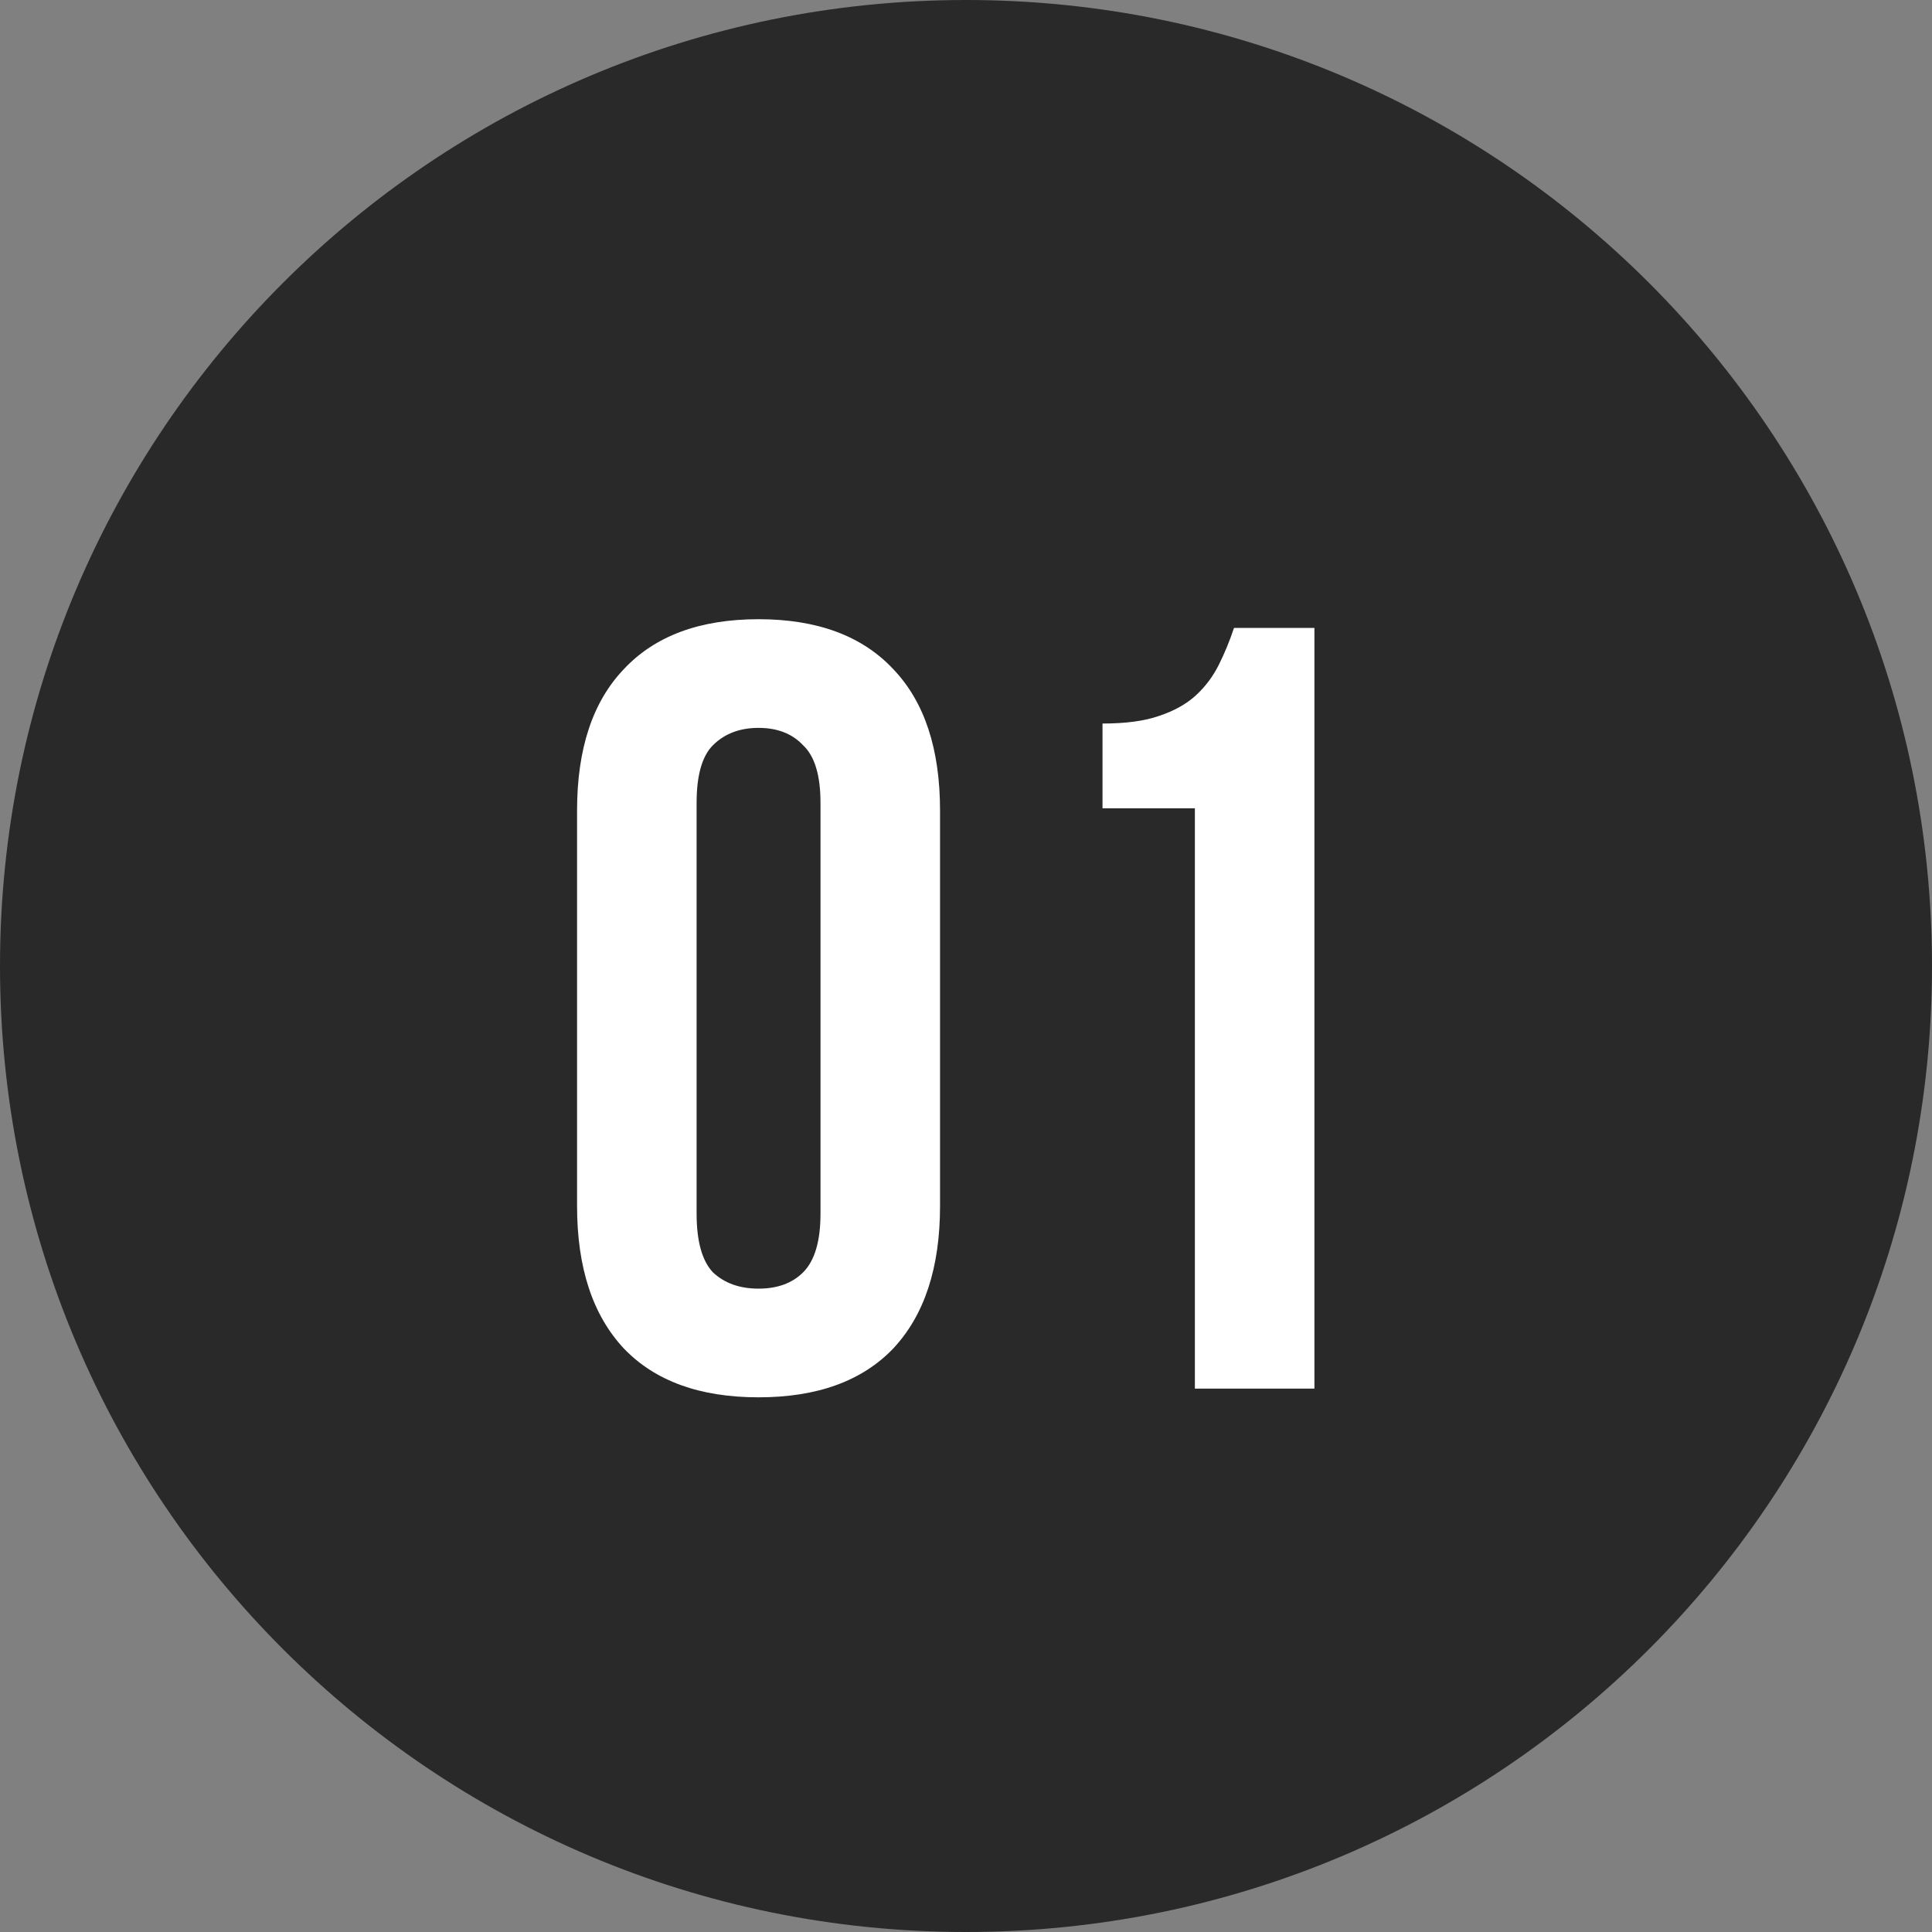
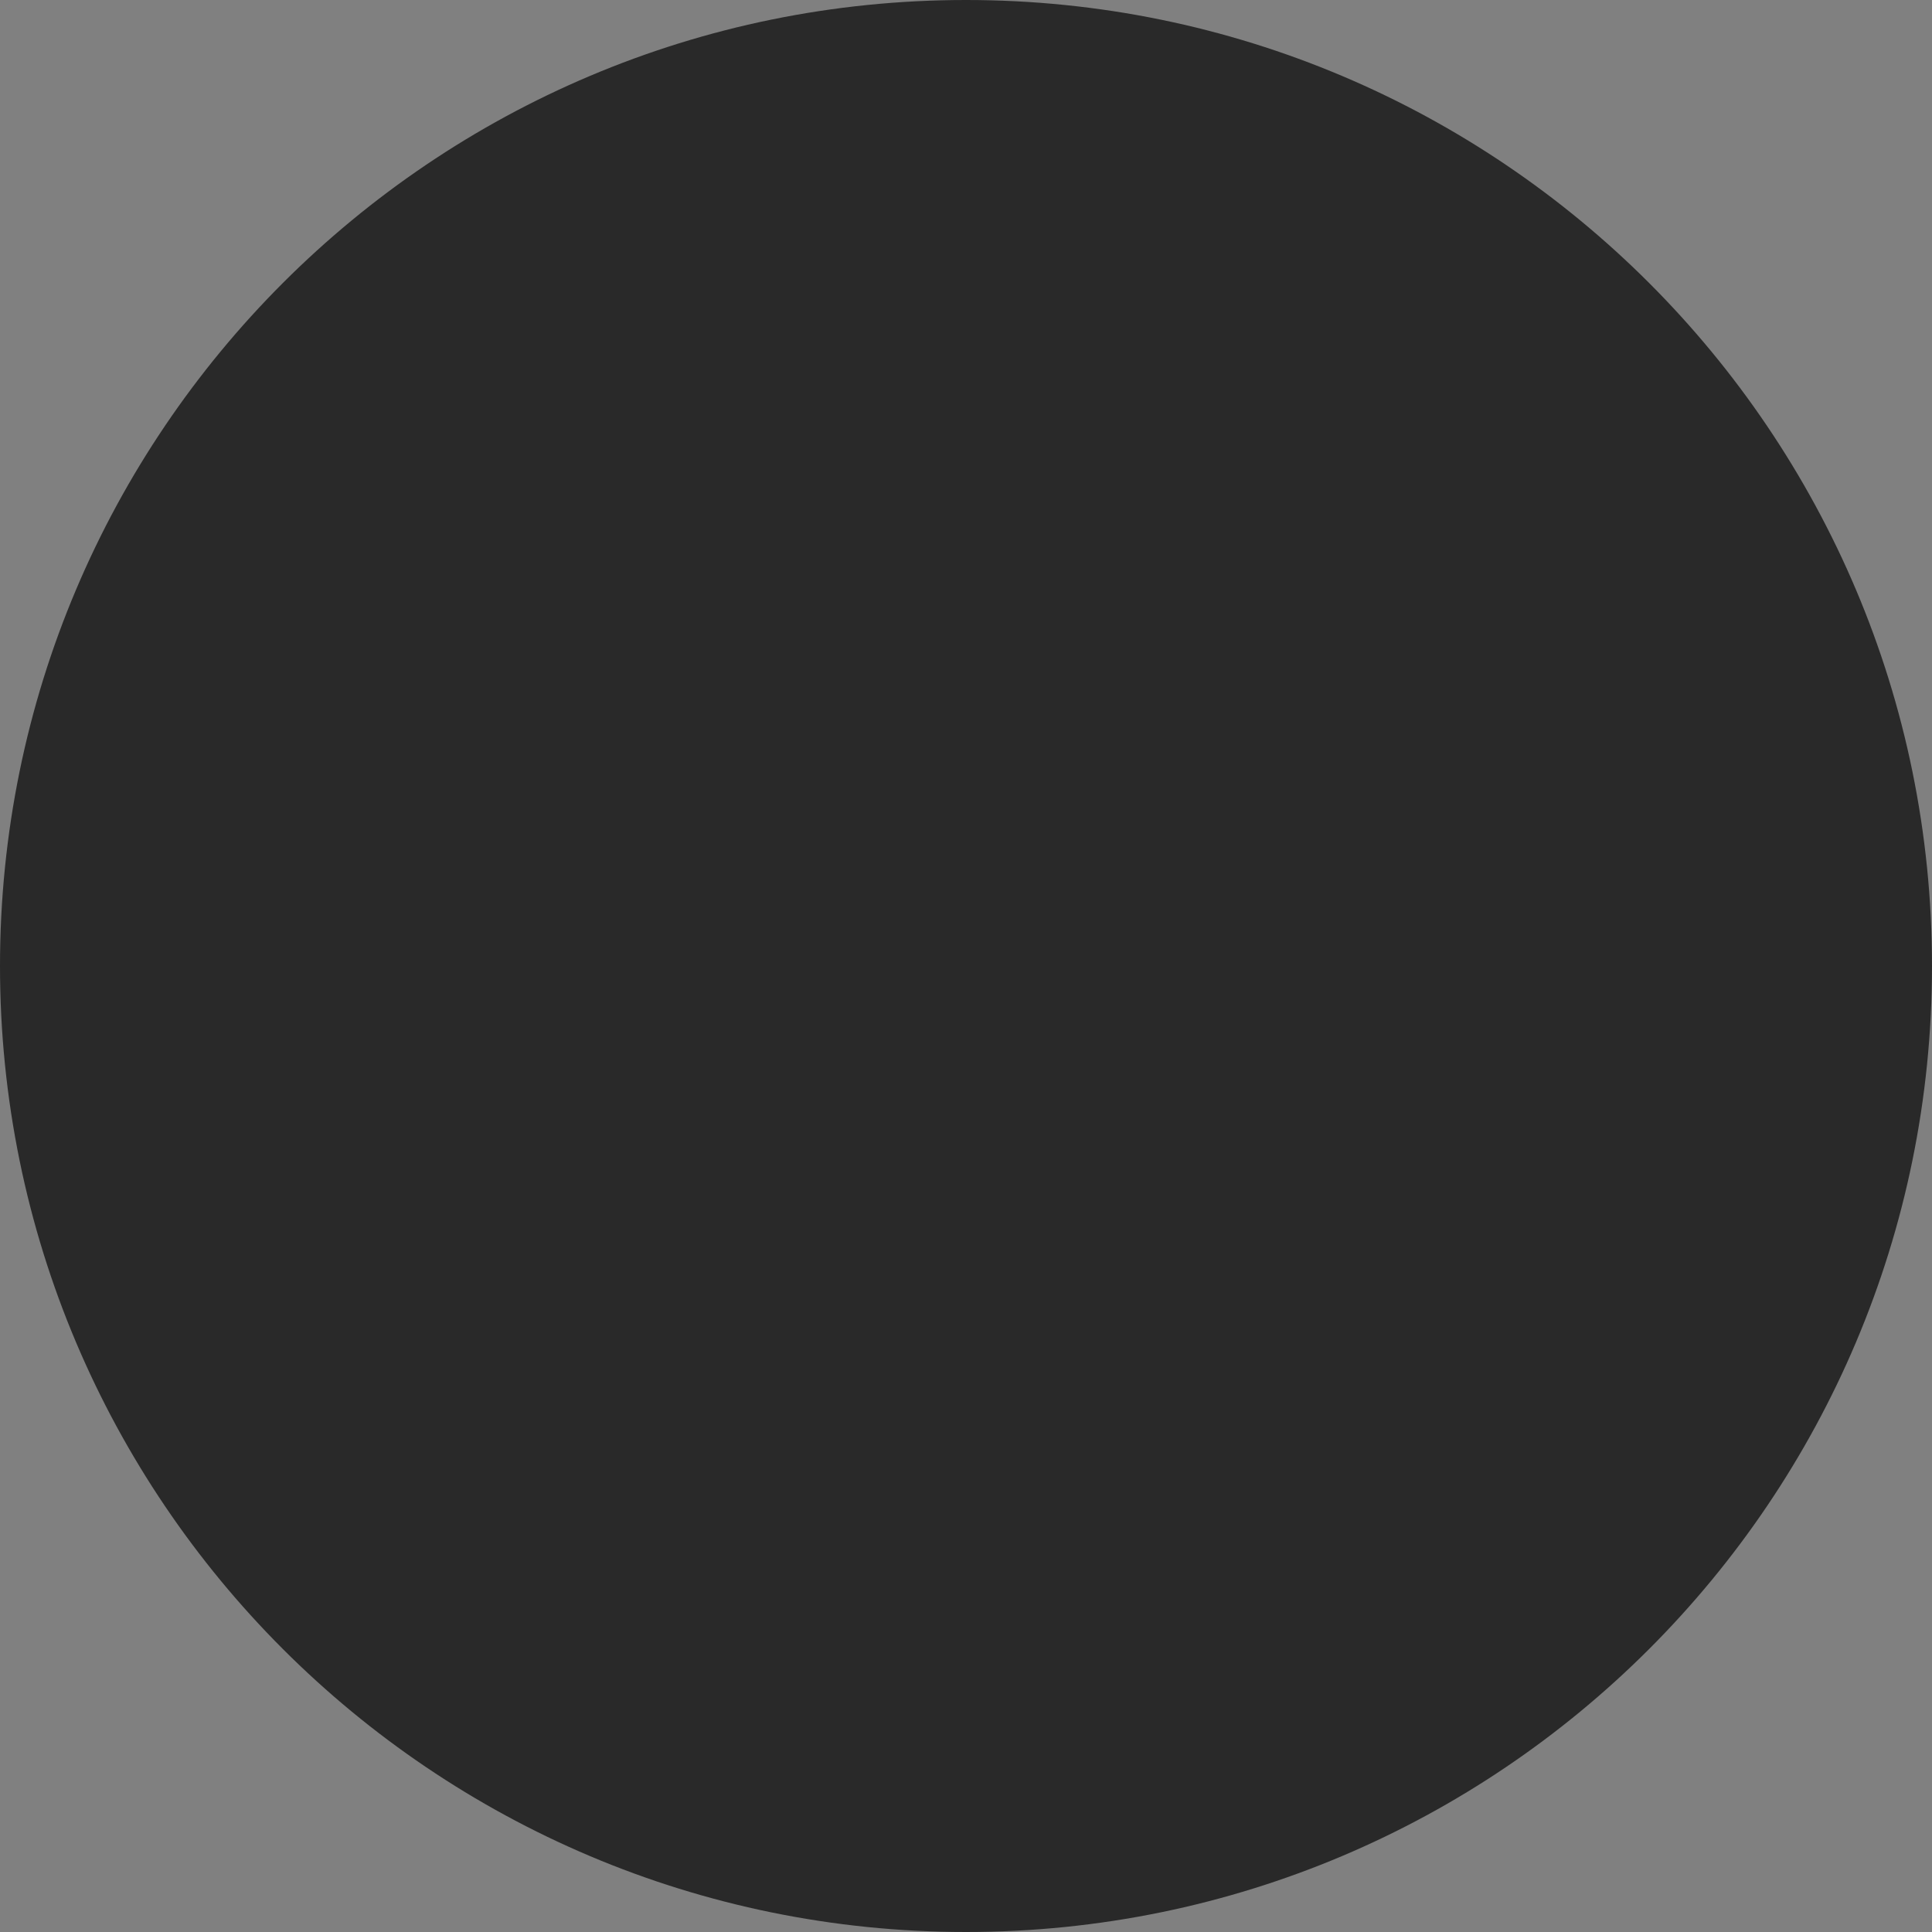
<svg xmlns="http://www.w3.org/2000/svg" width="32" height="32" viewBox="0 0 32 32" fill="none">
  <rect x="0" y="0" width="32" height="32" fill="#808080" stroke="none" />
  <path d="M0 16C0 7.163 7.163 0 16 0C24.837 0 32 7.163 32 16C32 24.837 24.837 32 16 32C7.163 32 0 24.837 0 16Z" fill="#292929" />
-   <path d="M11.538 20.102C11.538 20.558 11.628 20.882 11.808 21.074C12 21.254 12.252 21.344 12.564 21.344C12.876 21.344 13.122 21.254 13.302 21.074C13.494 20.882 13.59 20.558 13.59 20.102V13.298C13.59 12.842 13.494 12.524 13.302 12.344C13.122 12.152 12.876 12.056 12.564 12.056C12.252 12.056 12 12.152 11.808 12.344C11.628 12.524 11.538 12.842 11.538 13.298V20.102ZM9.558 13.424C9.558 12.404 9.816 11.624 10.332 11.084C10.848 10.532 11.592 10.256 12.564 10.256C13.536 10.256 14.28 10.532 14.796 11.084C15.312 11.624 15.57 12.404 15.57 13.424V19.976C15.57 20.996 15.312 21.782 14.796 22.334C14.28 22.874 13.536 23.144 12.564 23.144C11.592 23.144 10.848 22.874 10.332 22.334C9.816 21.782 9.558 20.996 9.558 19.976V13.424ZM18.261 11.984C18.645 11.984 18.957 11.942 19.197 11.858C19.449 11.774 19.653 11.66 19.809 11.516C19.965 11.372 20.091 11.204 20.187 11.012C20.283 10.82 20.367 10.616 20.439 10.4H21.771V23H19.791V13.388H18.261V11.984Z" fill="white" />
</svg>